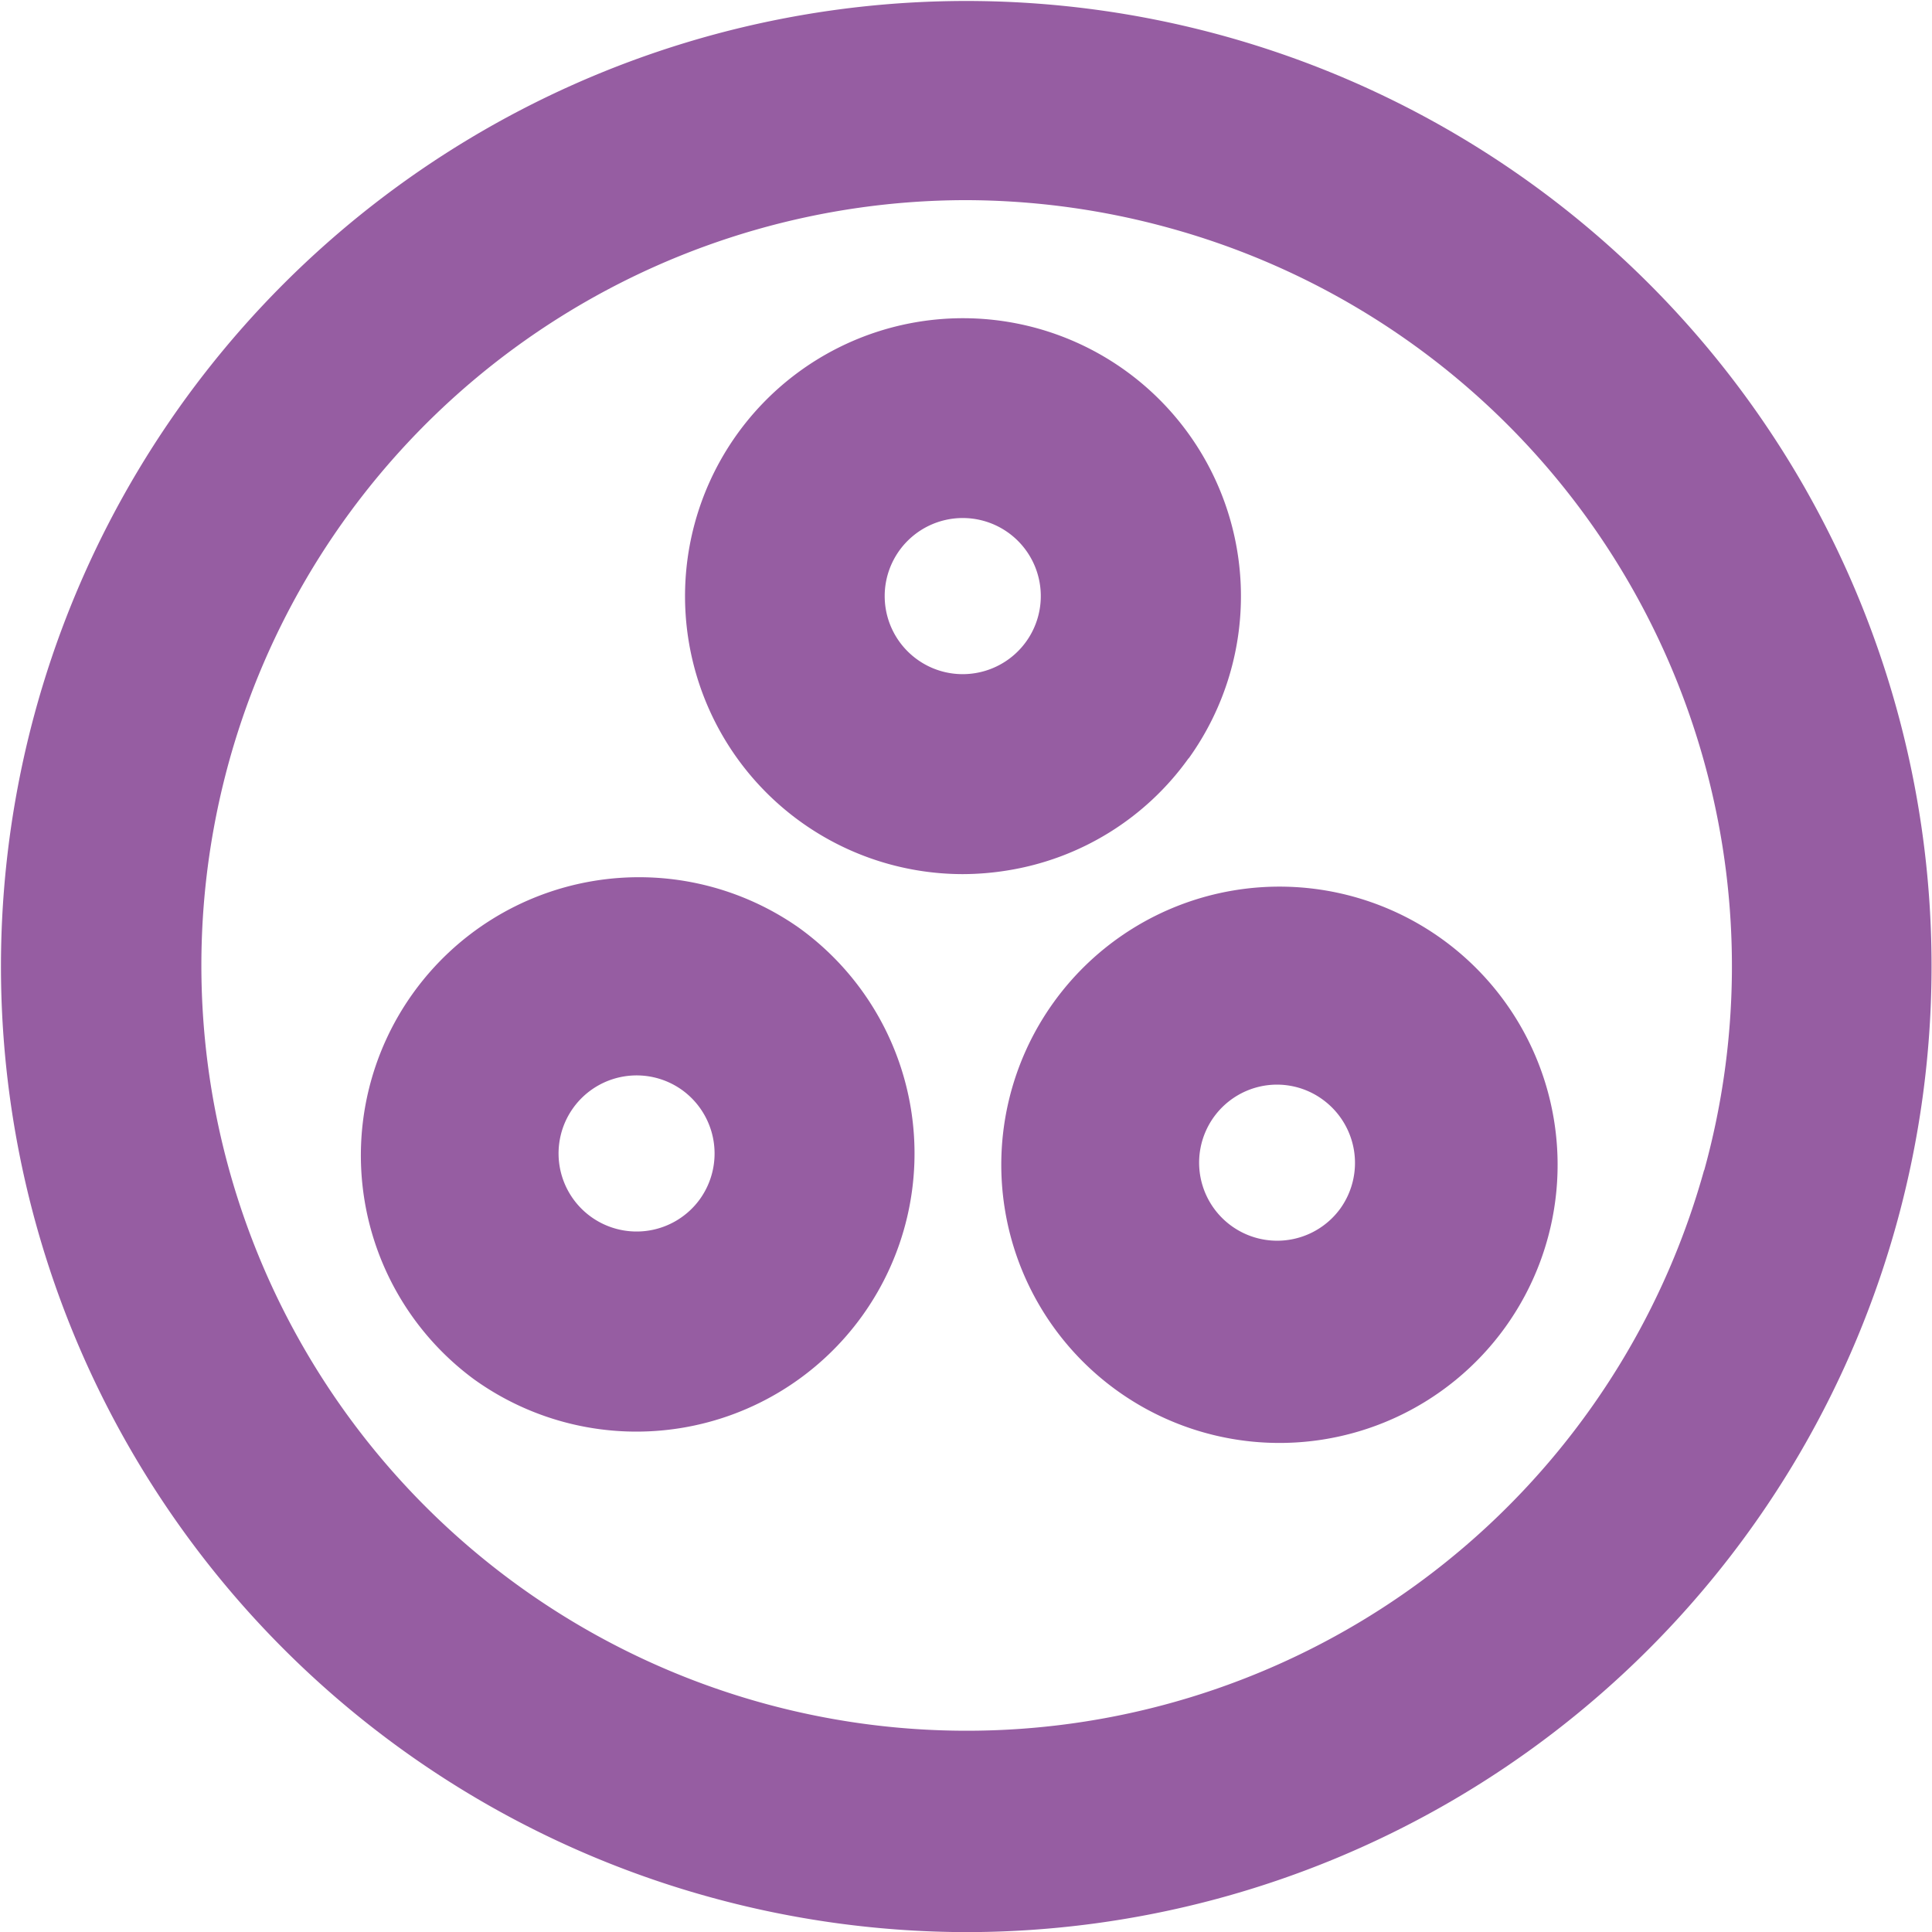
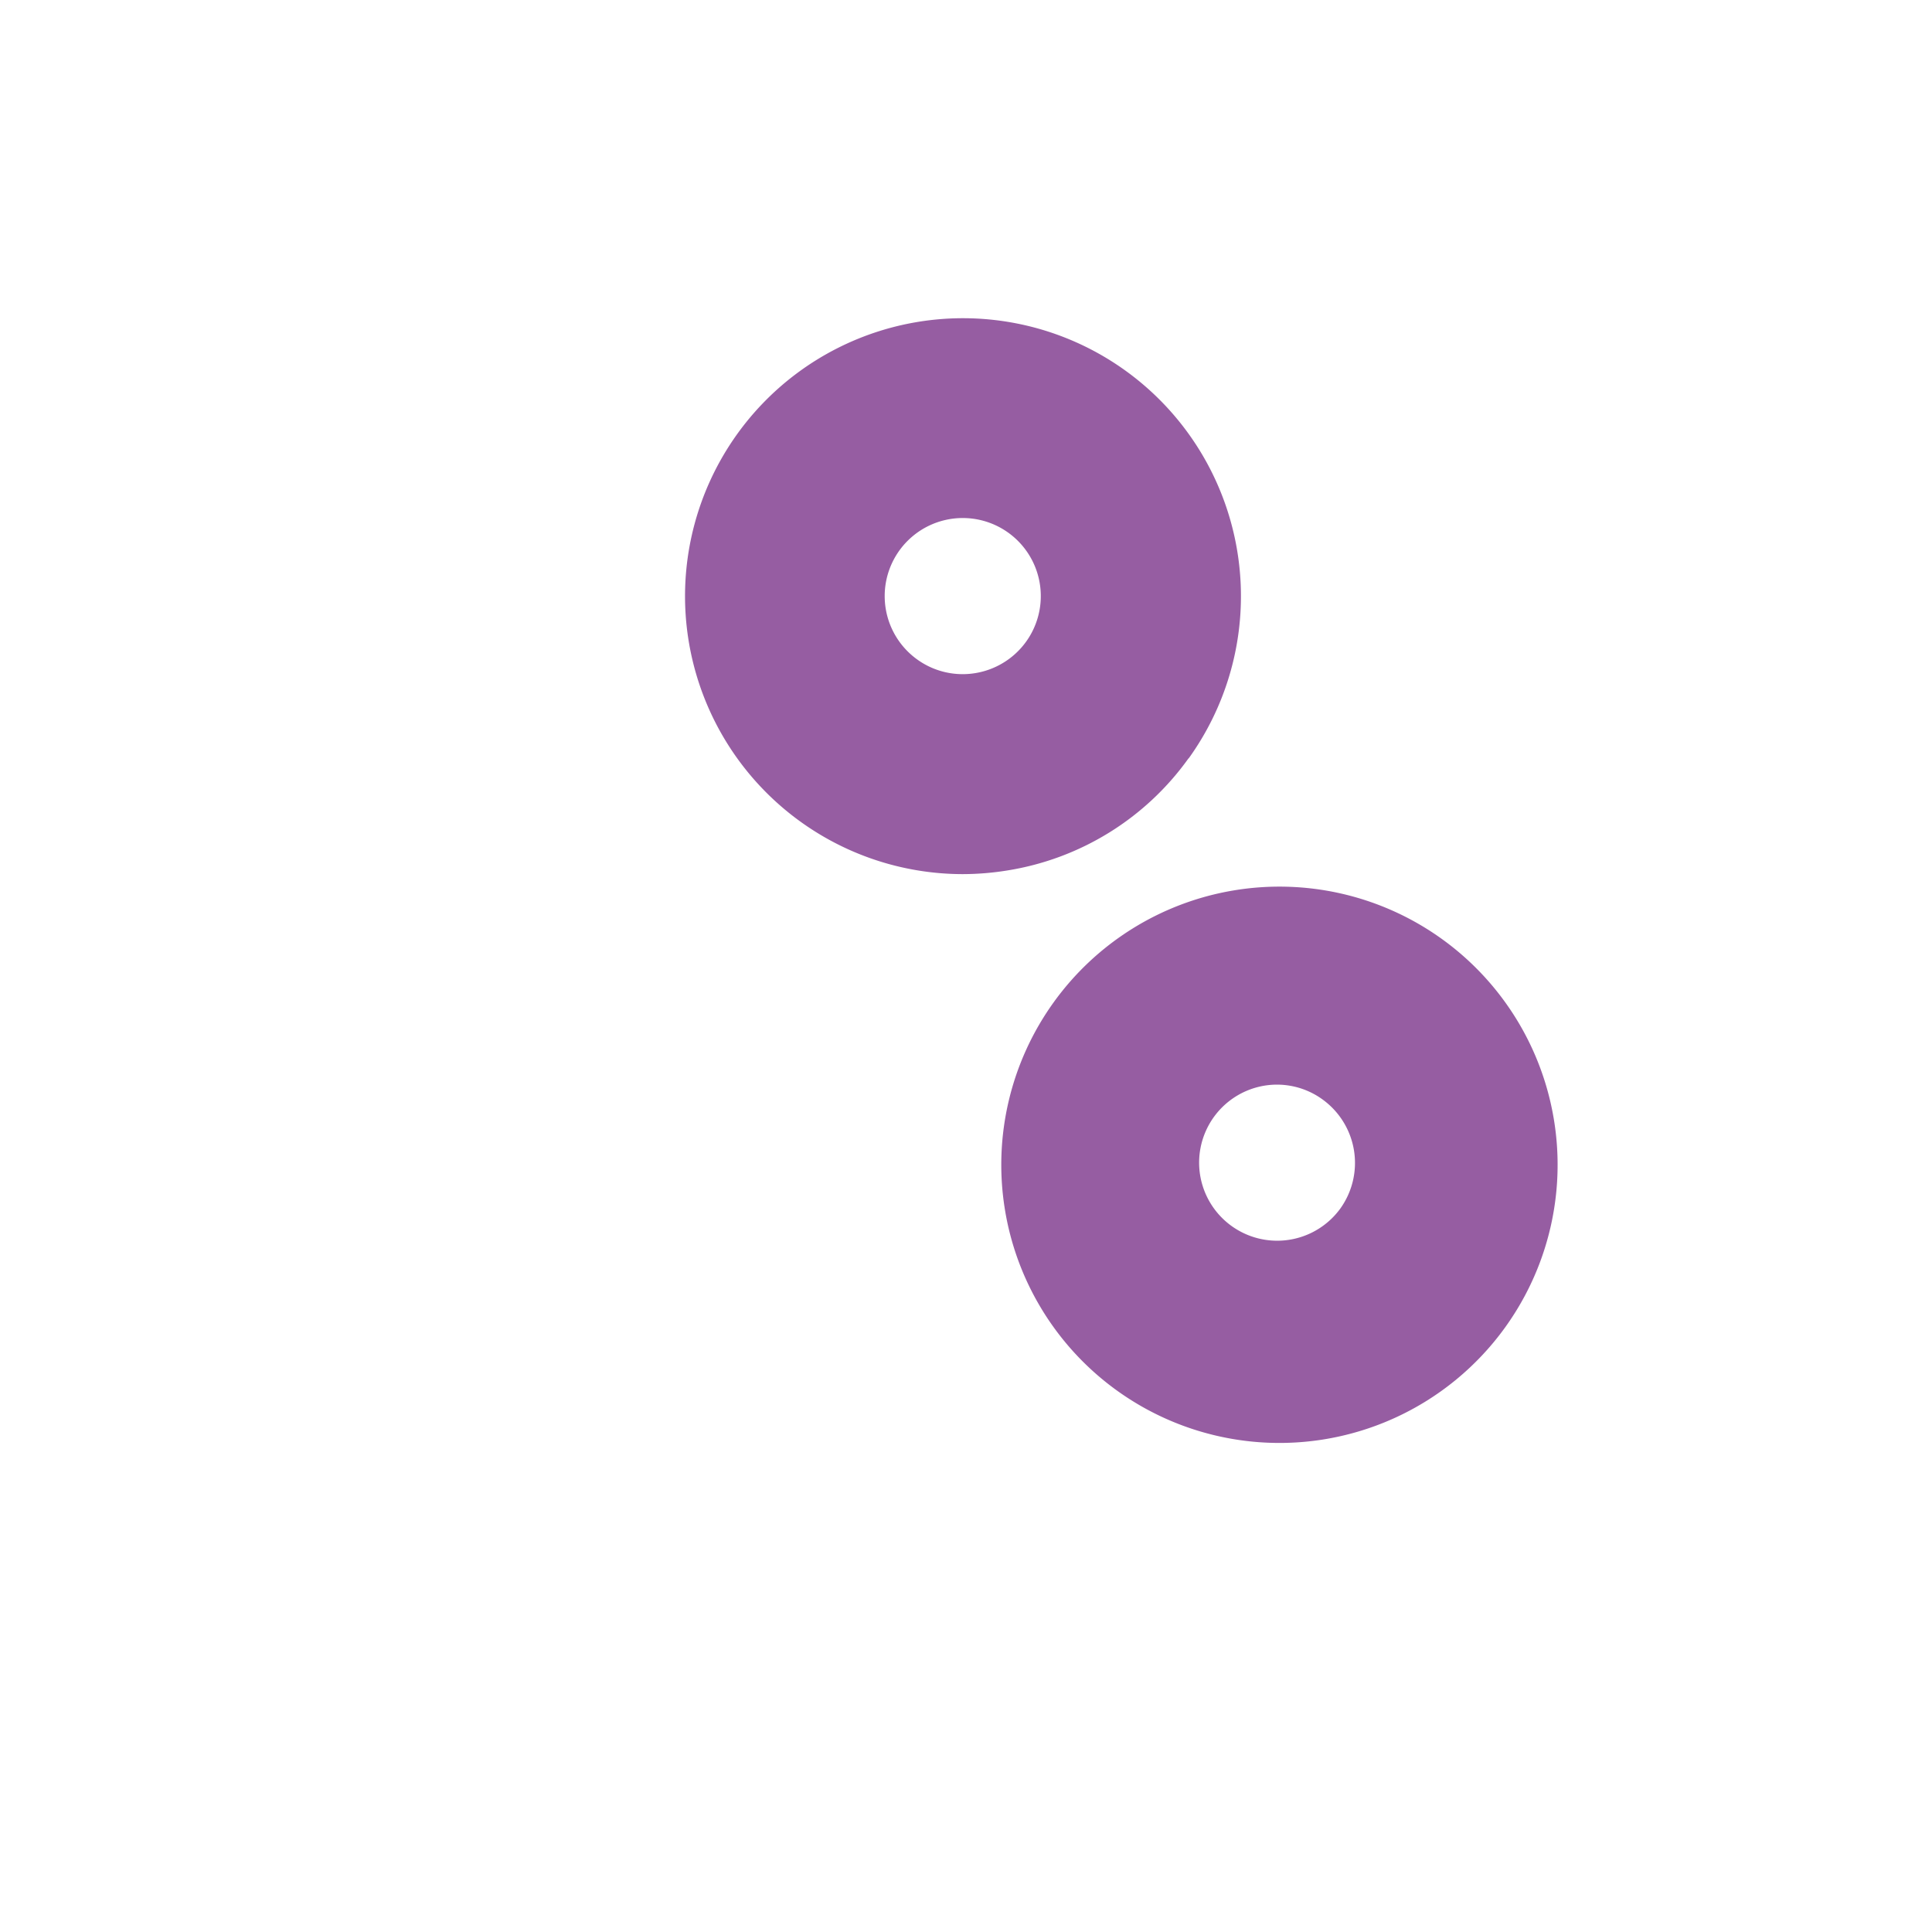
<svg xmlns="http://www.w3.org/2000/svg" width="47.029" height="47.029" viewBox="0 0 47.029 47.029">
  <g id="Group_958" data-name="Group 958" transform="translate(-140 -4424)">
    <g id="group_icon" data-name="group icon" transform="translate(140 4424)" fill="#965DA2">
-       <path id="Path_5273" data-name="Path 5273" d="M260.909,215.254A23.5,23.5,0,1,0,234.2,249.5a23.622,23.622,0,0,0,6.3.86,23.513,23.513,0,0,0,20.412-35.1m-2.485,16.556A18.629,18.629,0,1,1,240.432,208.2a18.737,18.737,0,0,1,5,.683,18.637,18.637,0,0,1,13,22.93" transform="translate(-216.947 -203.328)" />
      <path id="Path_5274" data-name="Path 5274" d="M270.311,233.124a6.766,6.766,0,1,0-5.51,2.818,6.88,6.88,0,0,0,1.1-.09,6.723,6.723,0,0,0,4.405-2.728m-6.607-2.409h0a1.9,1.9,0,1,1,1.418.334,1.891,1.891,0,0,1-1.418-.334" transform="translate(-241.375 -214.664)" />
-       <path id="Path_5275" data-name="Path 5275" d="M287.614,257.7a6.771,6.771,0,0,0-7.908,10.992h0a6.771,6.771,0,1,0,7.908-10.992m-2.408,6.608a1.9,1.9,0,1,1-1.852-2.991,1.886,1.886,0,0,1,1.418.334,1.906,1.906,0,0,1,.434,2.657" transform="translate(-252.58 -234.889)" />
-       <path id="Path_5276" data-name="Path 5276" d="M249.174,257.136a6.771,6.771,0,0,0-7.908,10.992h0a6.77,6.77,0,1,0,7.908-10.992m-2.408,6.608a1.9,1.9,0,1,1-.434-2.657,1.906,1.906,0,0,1,.434,2.657" transform="translate(-229.729 -234.554)" />
+       <path id="Path_5275" data-name="Path 5275" d="M287.614,257.7a6.771,6.771,0,0,0-7.908,10.992a6.771,6.771,0,1,0,7.908-10.992m-2.408,6.608a1.9,1.9,0,1,1-1.852-2.991,1.886,1.886,0,0,1,1.418.334,1.906,1.906,0,0,1,.434,2.657" transform="translate(-252.58 -234.889)" />
    </g>
  </g>
</svg>